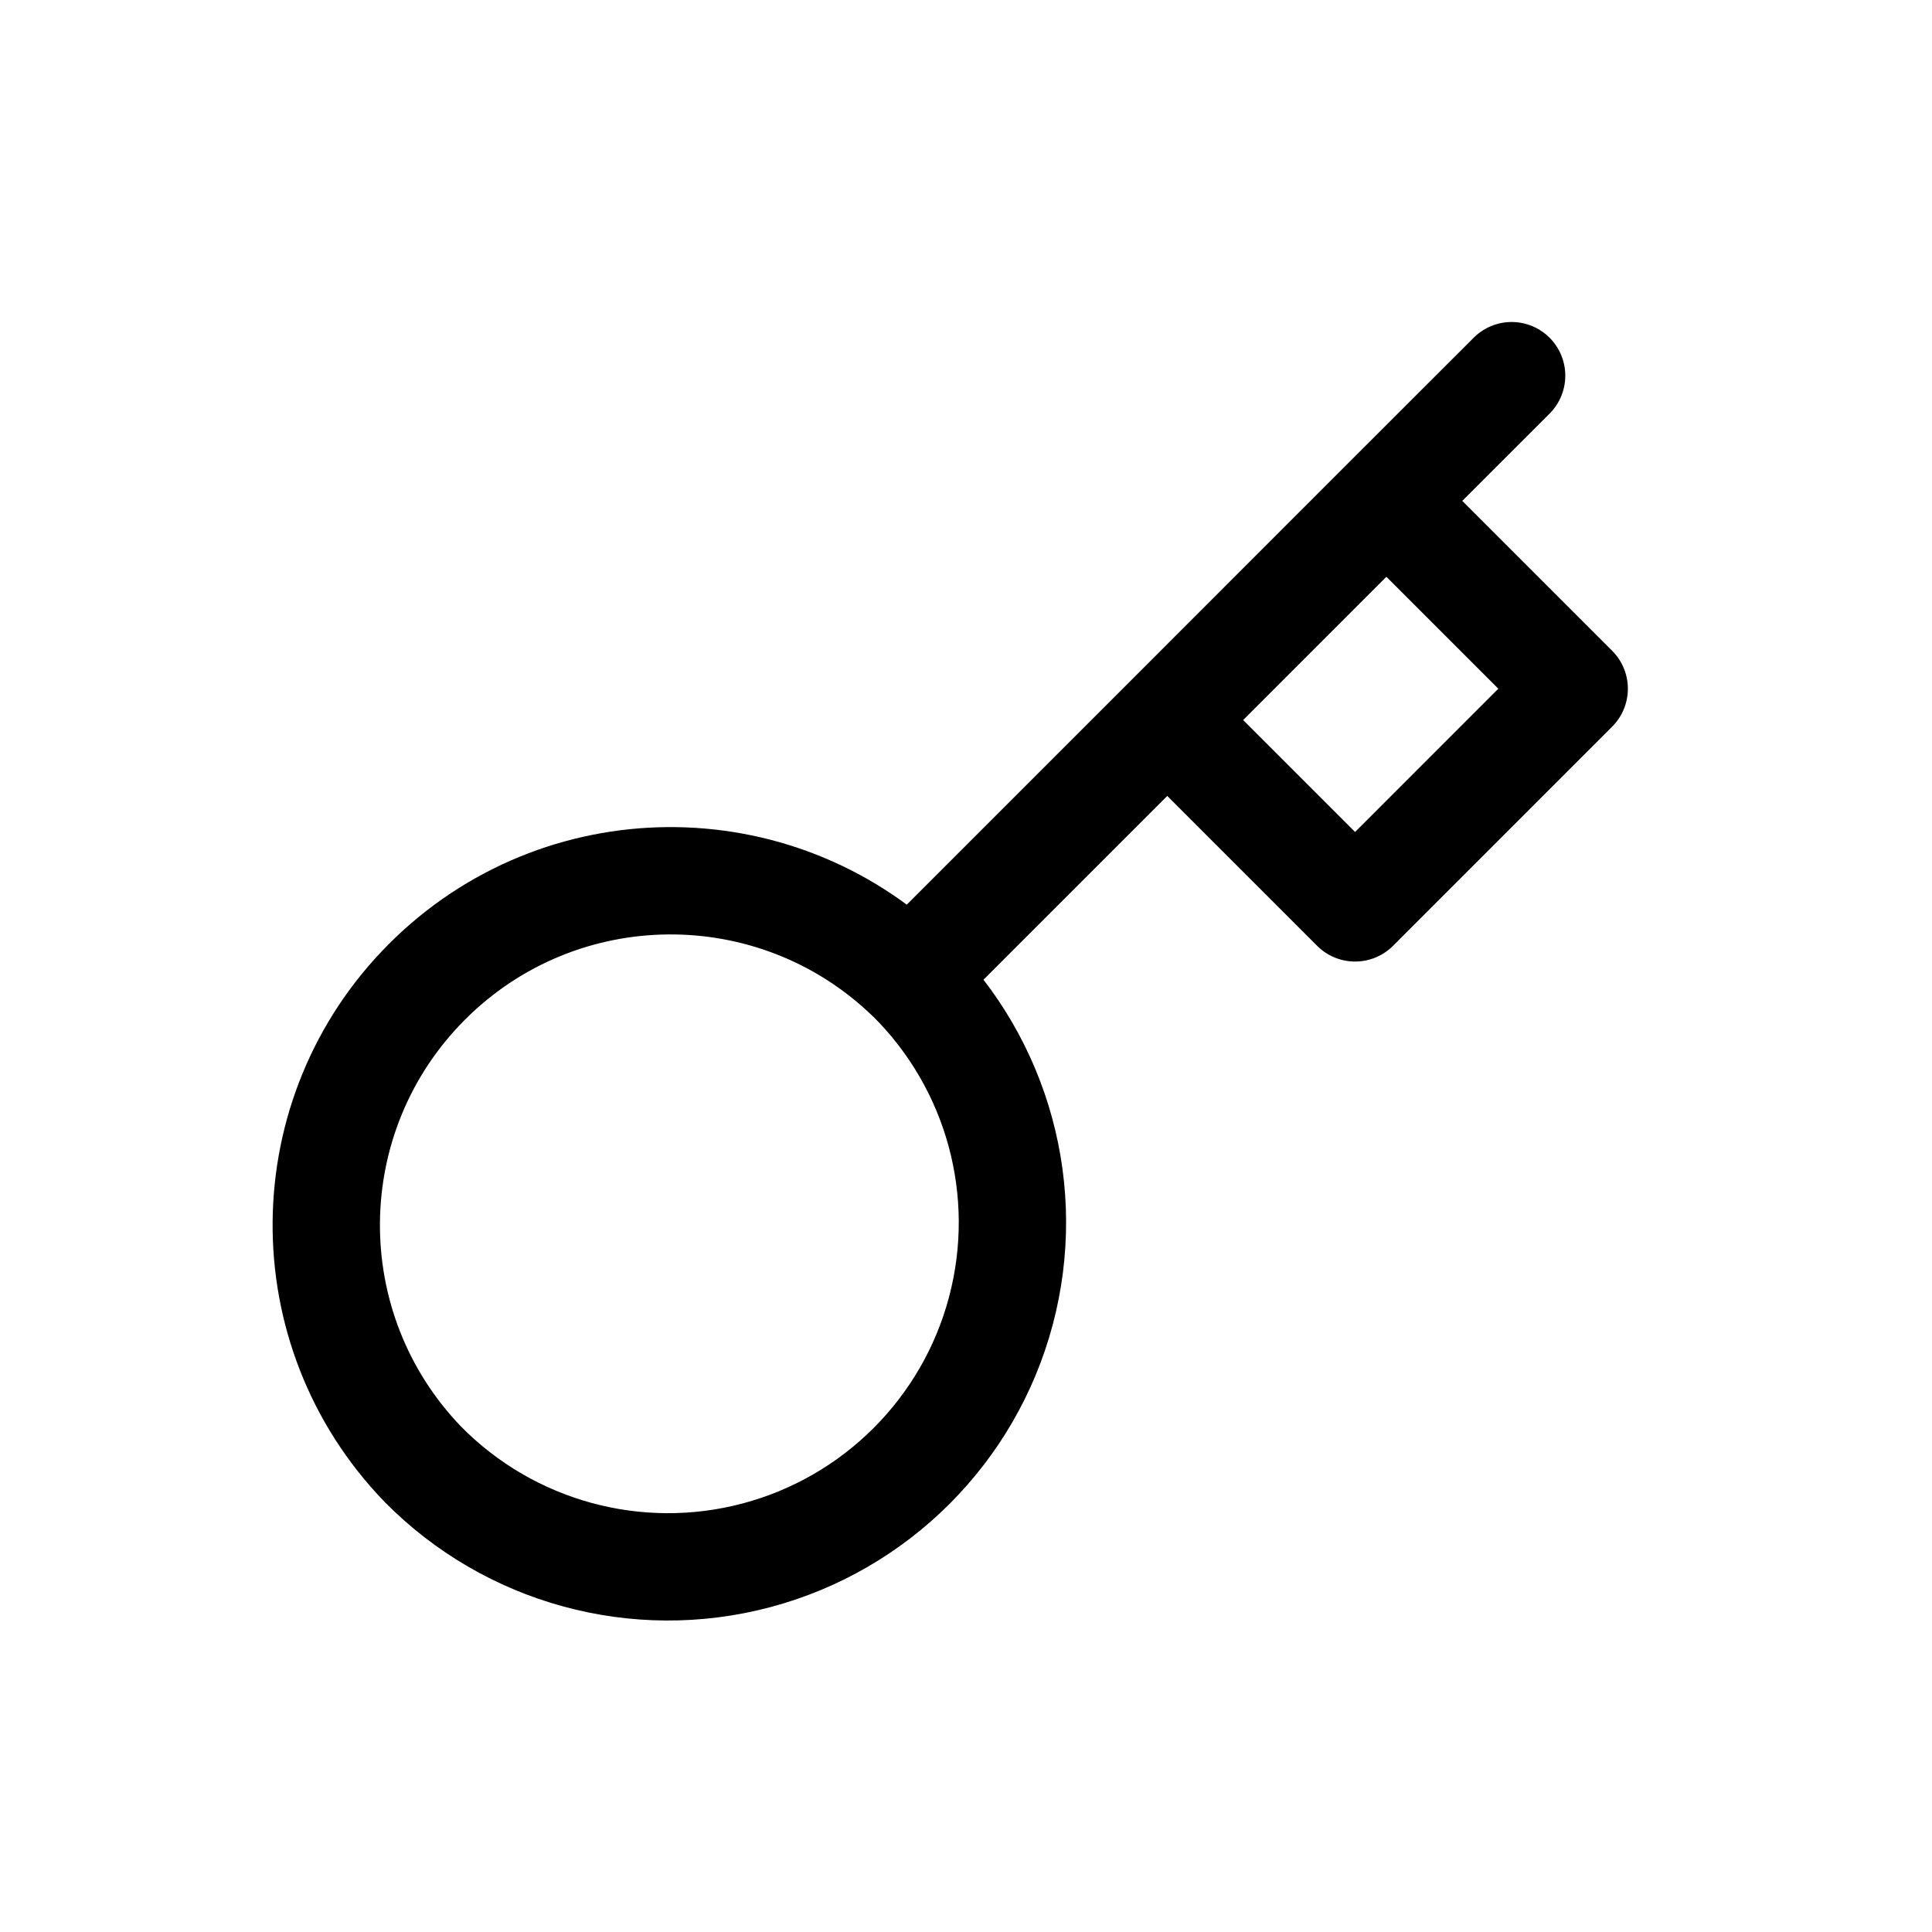
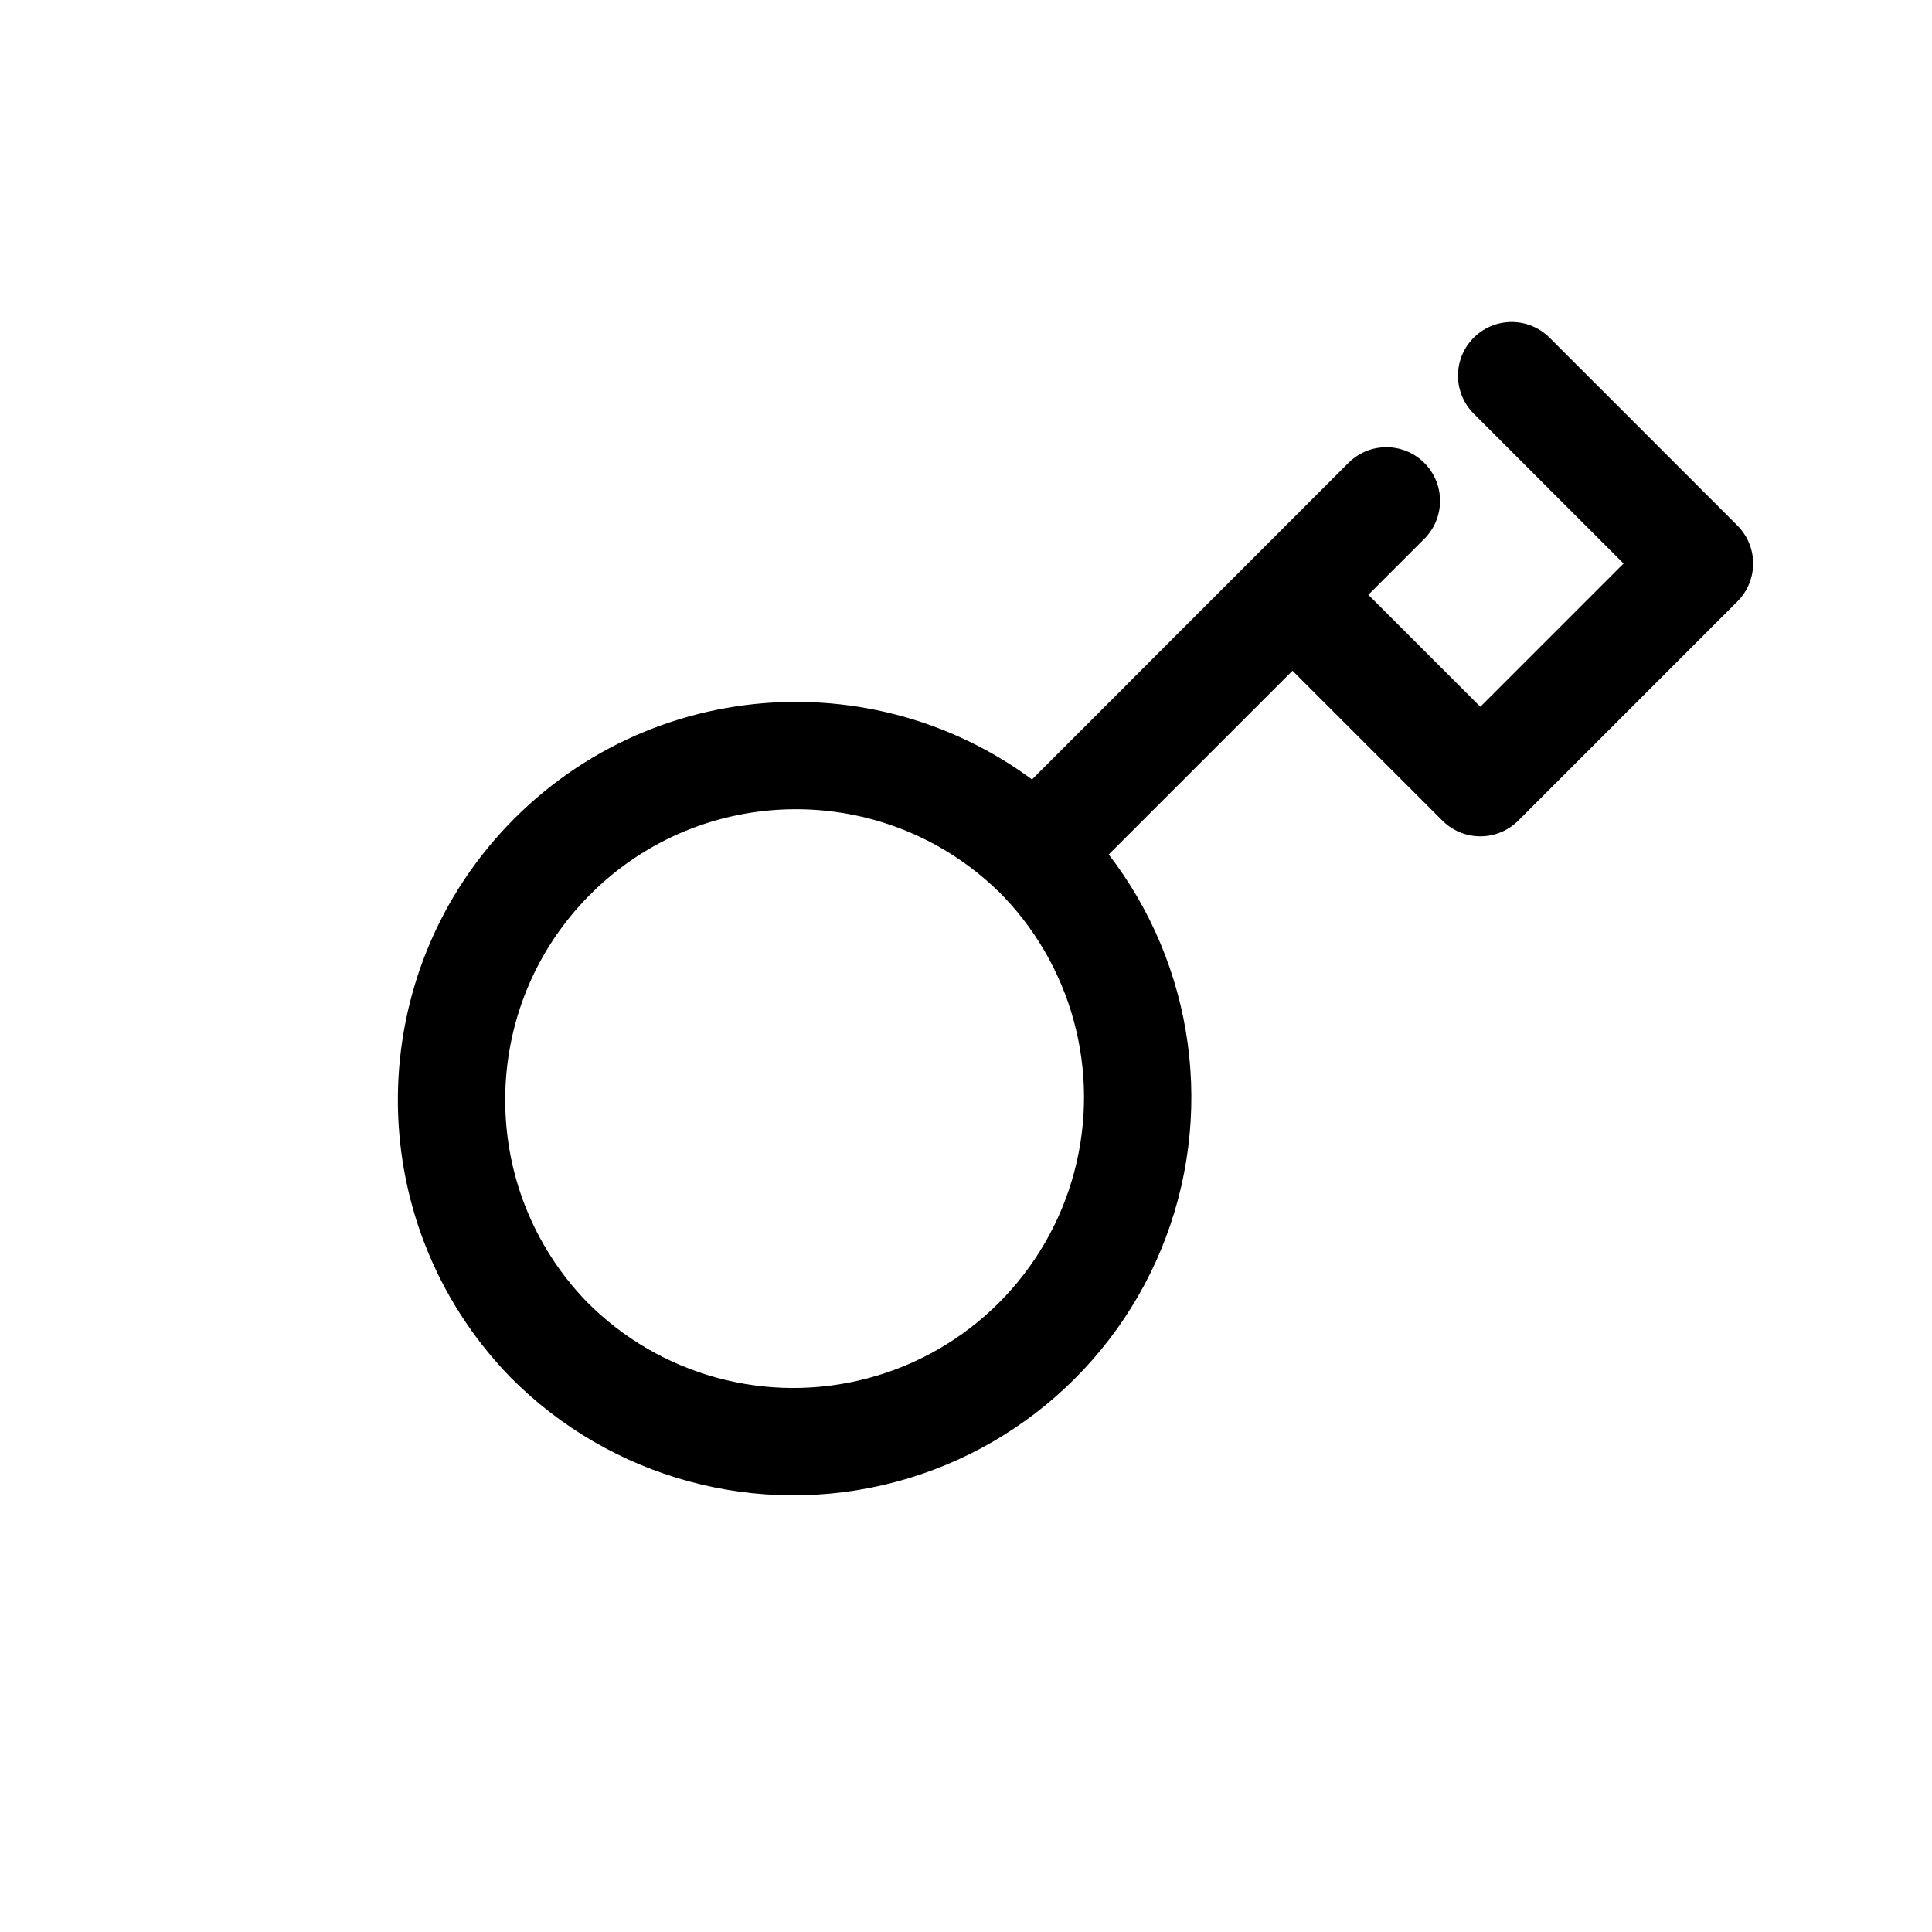
<svg xmlns="http://www.w3.org/2000/svg" width="36" height="36" viewBox="0 0 36 36">
  <defs>
    <filter id="6ty7znb4la" width="121.5%" height="121.9%" x="-10.7%" y="-11%" filterUnits="objectBoundingBox">
      <feOffset in="SourceAlpha" result="shadowOffsetOuter1" />
      <feGaussianBlur in="shadowOffsetOuter1" result="shadowBlurOuter1" stdDeviation="15" />
      <feColorMatrix in="shadowBlurOuter1" result="shadowMatrixOuter1" values="0 0 0 0 0 0 0 0 0 0 0 0 0 0 0 0 0 0 0.1 0" />
      <feMerge>
        <feMergeNode in="shadowMatrixOuter1" />
        <feMergeNode in="SourceGraphic" />
      </feMerge>
    </filter>
  </defs>
  <g fill="none" fill-rule="evenodd" stroke-linecap="round" stroke-linejoin="round">
    <g stroke="#000" stroke-width="2">
      <g filter="url(#6ty7znb4la)" transform="translate(-230 -255) translate(165 193)">
        <g>
          <g>
-             <path d="M22.167 0l-2.334 2.333m-8.878 8.879c1.64 1.617 2.286 3.989 1.695 6.214-.591 2.226-2.33 3.964-4.555 4.555-2.225.591-4.597-.056-6.214-1.695-2.432-2.518-2.397-6.52.078-8.995 2.475-2.475 6.477-2.51 8.995-.078l.001-.001zm0 0l4.795-4.795m0 0l3.5 3.5 4.083-4.084-3.5-3.5M15.75 6.417l4.083-4.084" transform="translate(65 62) translate(6 7)" />
+             <path d="M22.167 0m-8.878 8.879c1.64 1.617 2.286 3.989 1.695 6.214-.591 2.226-2.33 3.964-4.555 4.555-2.225.591-4.597-.056-6.214-1.695-2.432-2.518-2.397-6.52.078-8.995 2.475-2.475 6.477-2.51 8.995-.078l.001-.001zm0 0l4.795-4.795m0 0l3.5 3.5 4.083-4.084-3.5-3.5M15.75 6.417l4.083-4.084" transform="translate(65 62) translate(6 7)" />
          </g>
        </g>
      </g>
    </g>
  </g>
</svg>